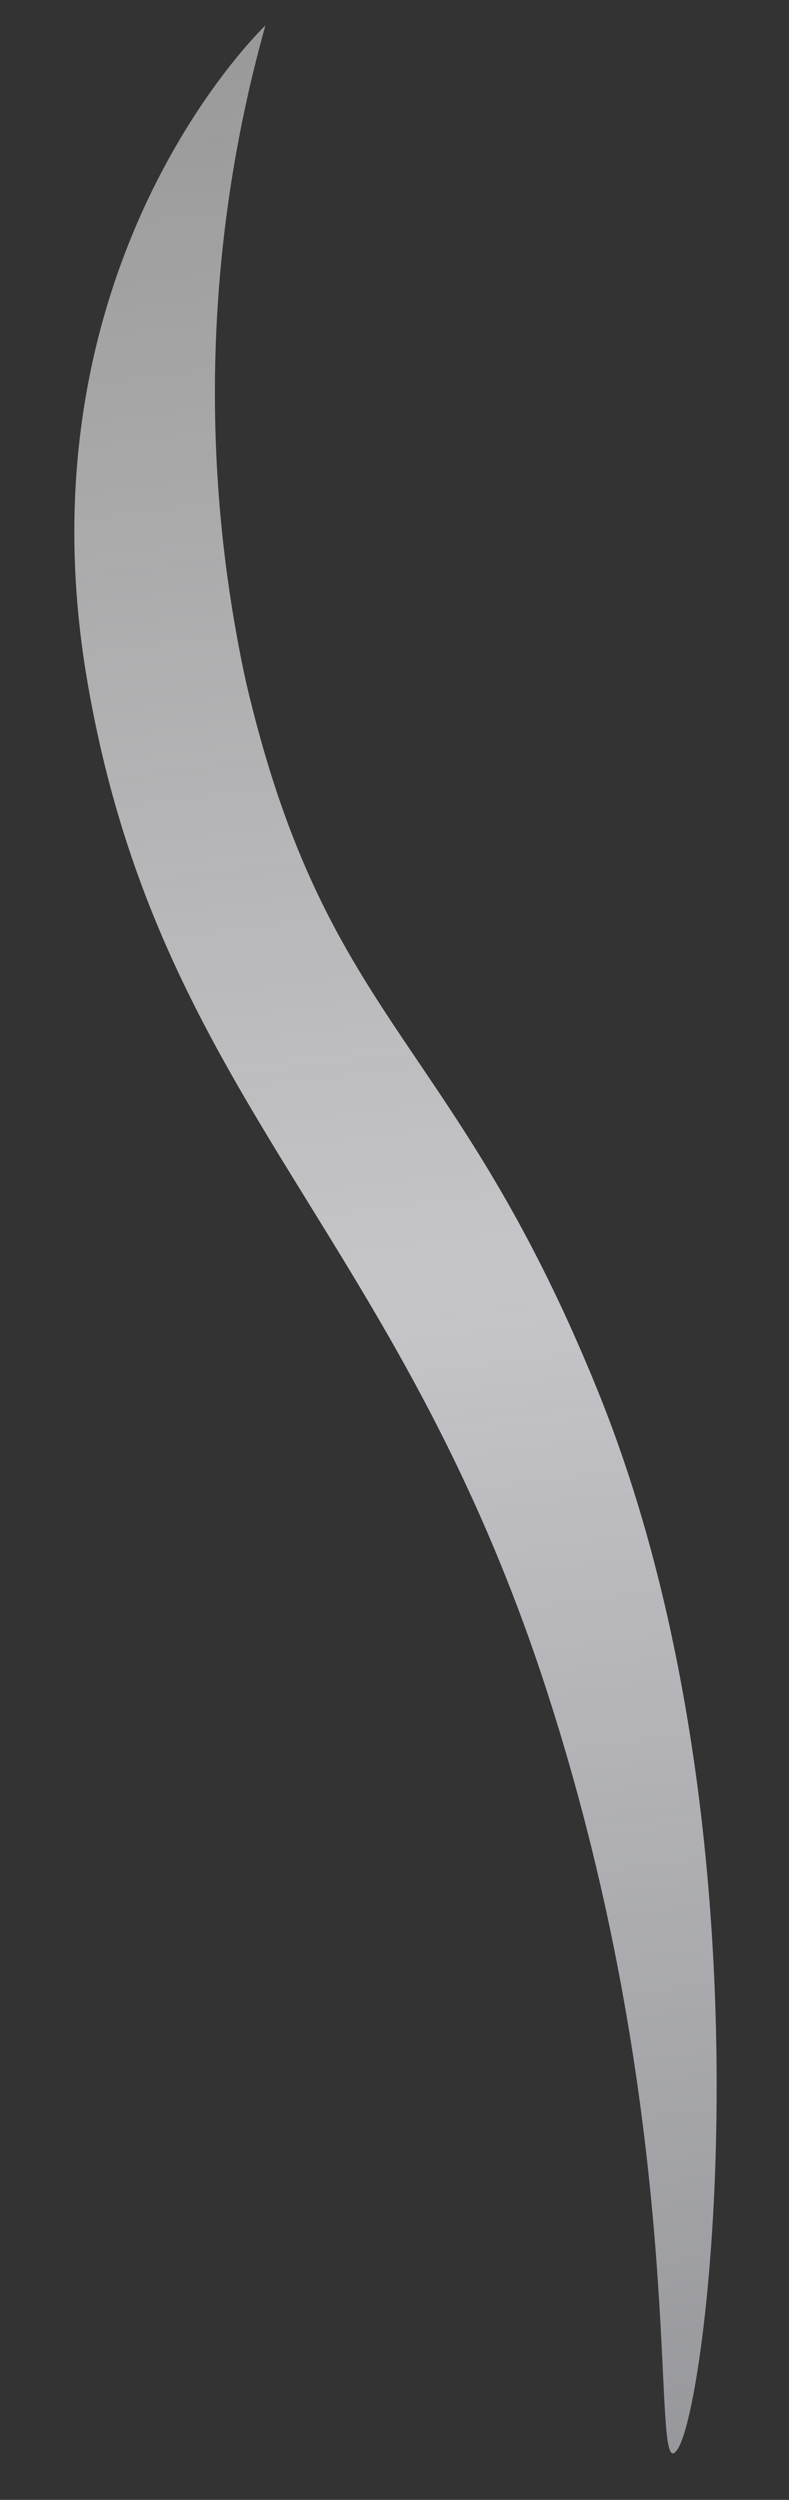
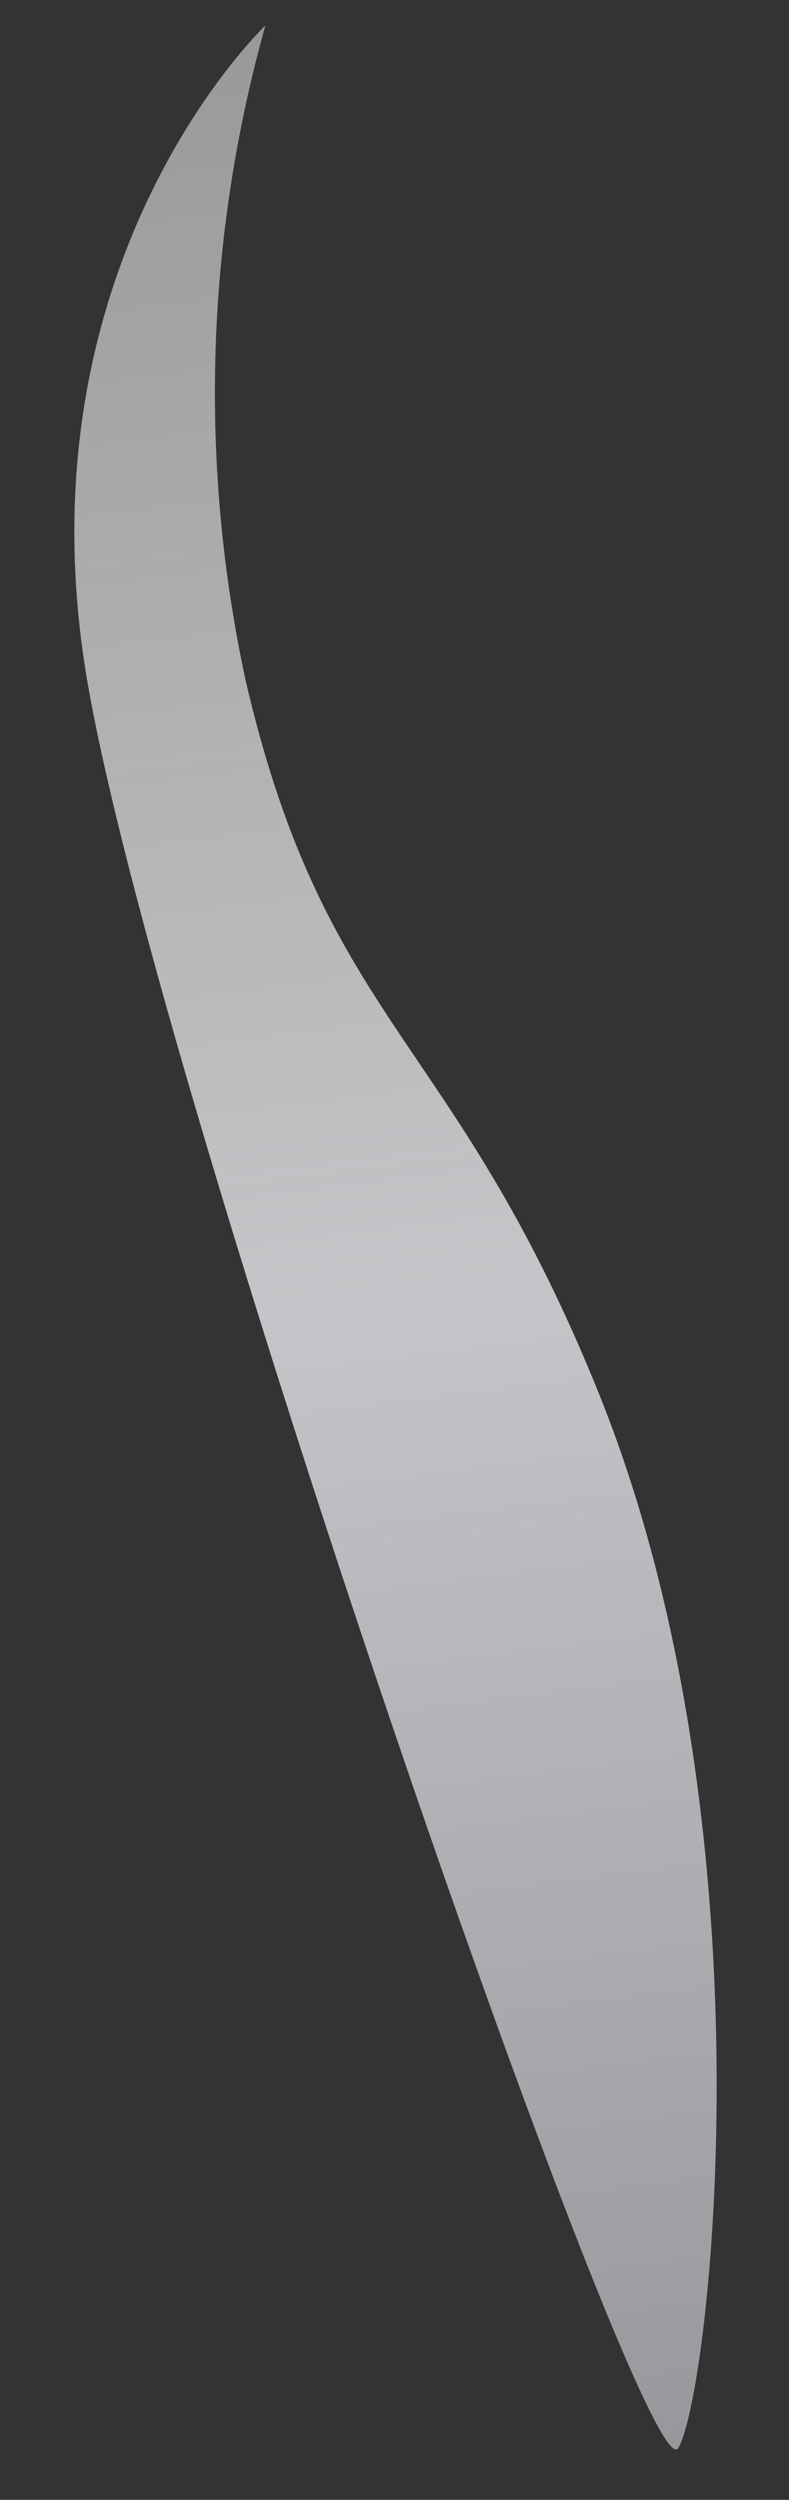
<svg xmlns="http://www.w3.org/2000/svg" width="24.724" height="78.322" viewBox="0 0 24.724 78.322">
  <rect x="0" y="0" width="24.724" height="78.322" fill="#333333" stroke="none" />
  <defs>
    <linearGradient id="linear-gradient" x1="0.5" x2="0.5" y2="1" gradientUnits="objectBoundingBox">
      <stop offset="0" stop-color="#fff" stop-opacity="0.49" />
      <stop offset="0.519" stop-color="#f9f9fe" stop-opacity="0.741" />
      <stop offset="1" stop-color="#f3f4fd" stop-opacity="0.51" />
    </linearGradient>
  </defs>
-   <path id="steem-r-1" d="M-.218,19.442C-.614,6.141,8.168-.112,8.168-.112A42.641,42.641,0,0,0,4.7,20.139C5.69,31.184,9.61,31.992,12.543,43.756c3.572,14.328-.9,31.548-2.124,33.09s1.849-9.209-.8-24.173S.178,32.742-.218,19.442Z" transform="translate(0.244 2.046) rotate(-8)" fill="url(#linear-gradient)" />
+   <path id="steem-r-1" d="M-.218,19.442C-.614,6.141,8.168-.112,8.168-.112A42.641,42.641,0,0,0,4.7,20.139C5.69,31.184,9.61,31.992,12.543,43.756c3.572,14.328-.9,31.548-2.124,33.09S.178,32.742-.218,19.442Z" transform="translate(0.244 2.046) rotate(-8)" fill="url(#linear-gradient)" />
</svg>